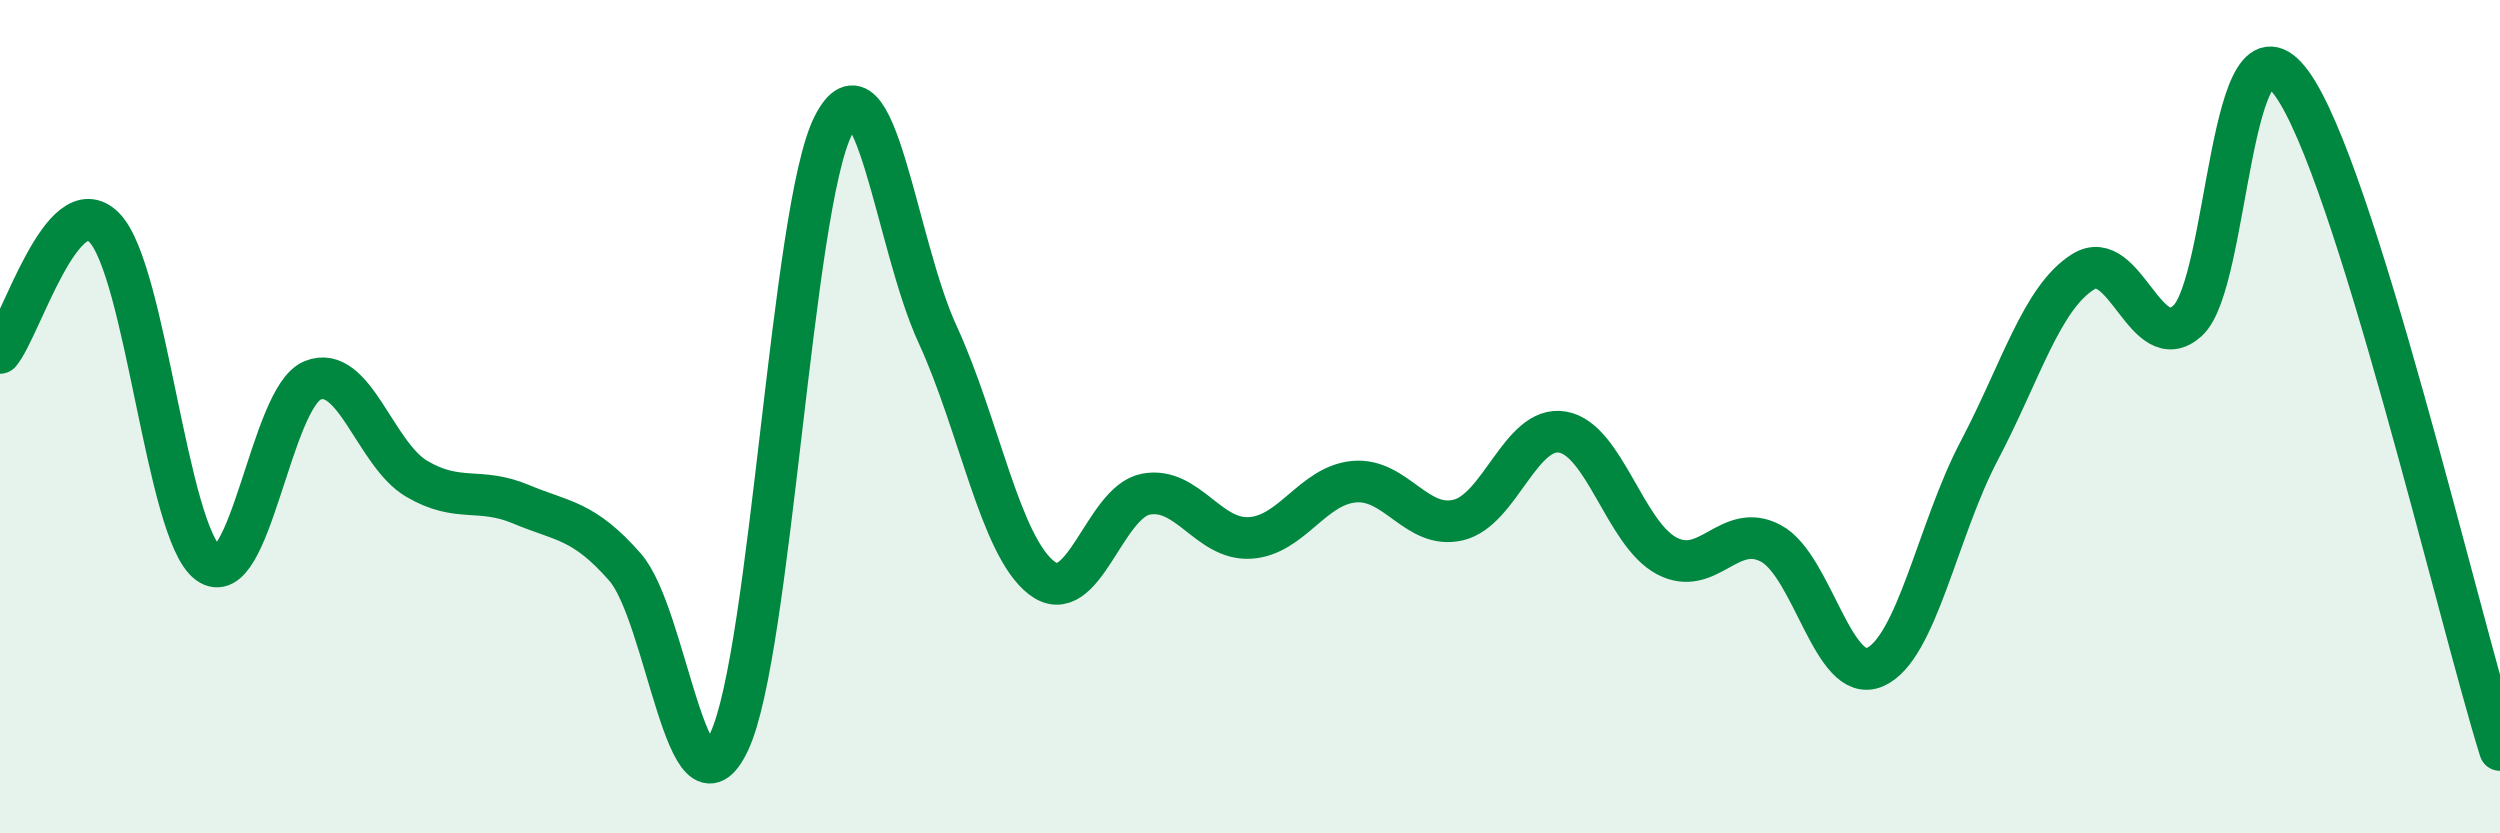
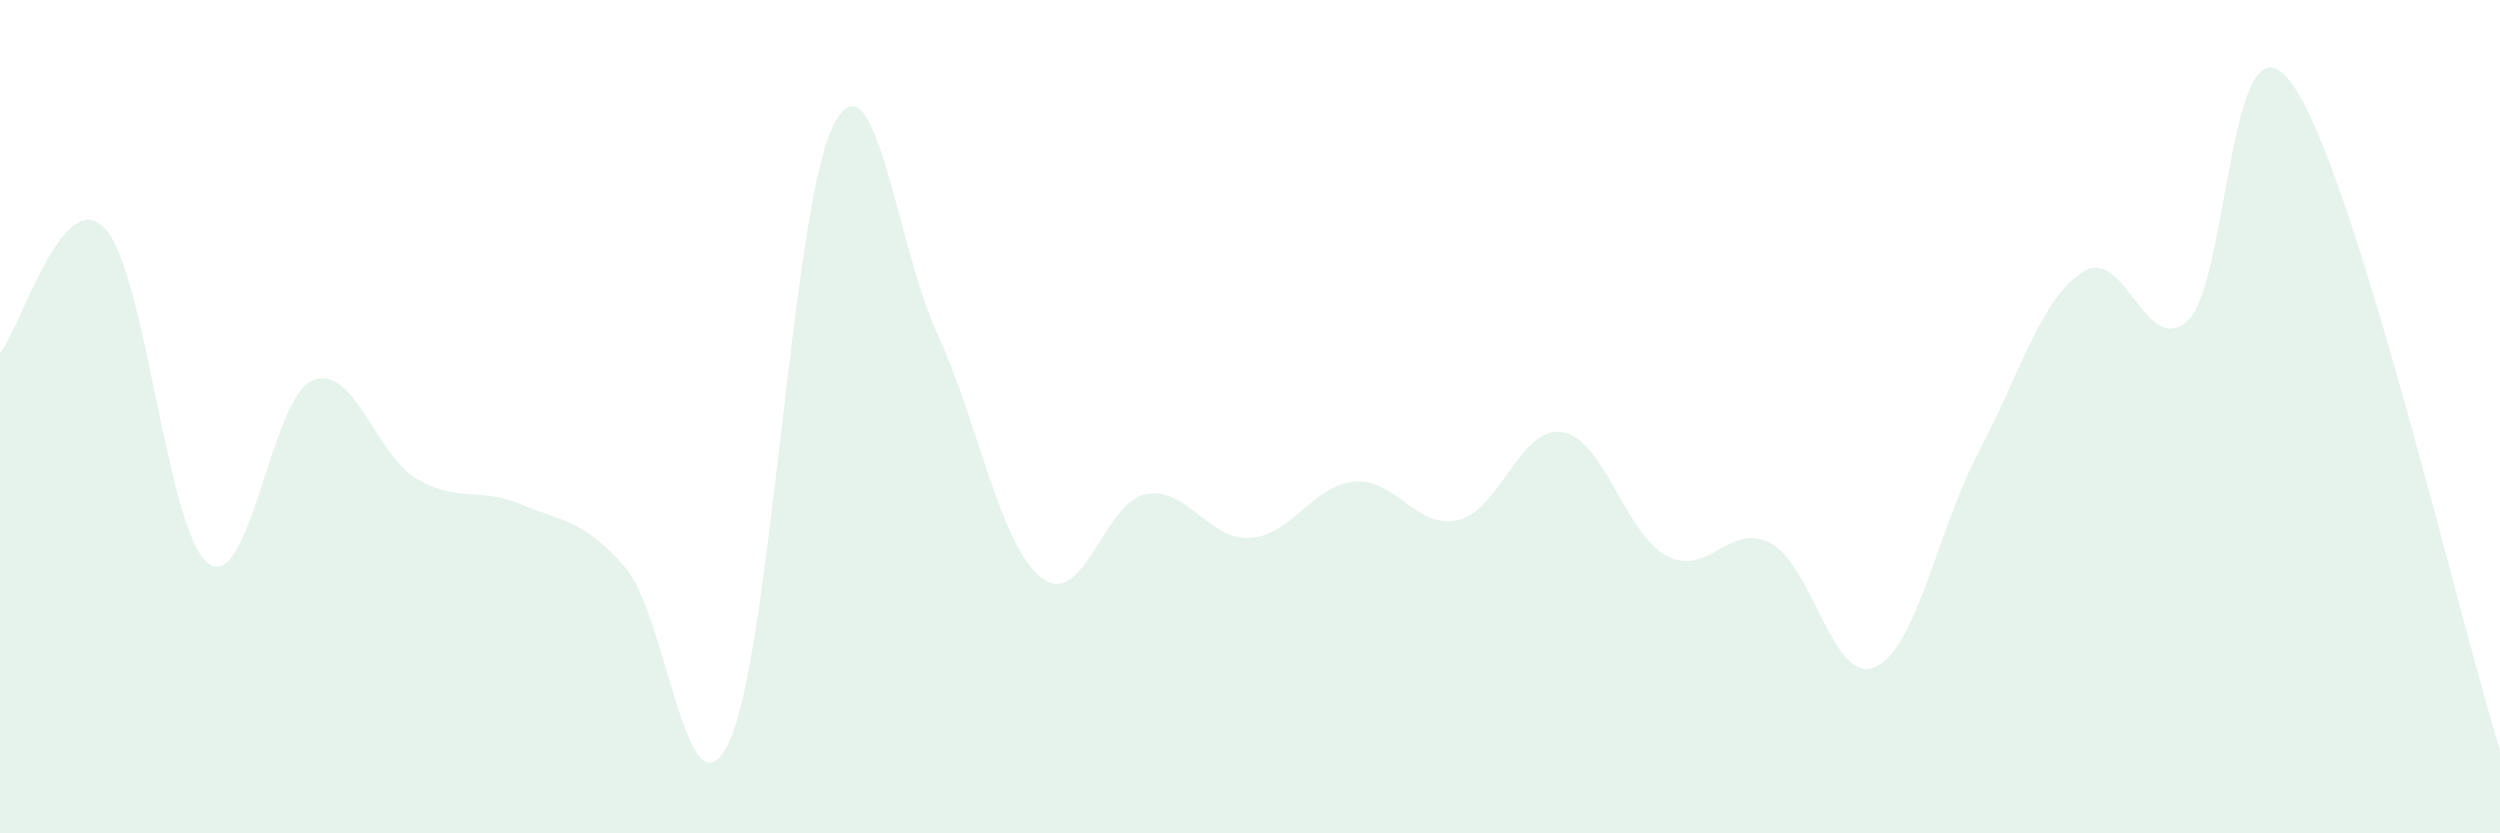
<svg xmlns="http://www.w3.org/2000/svg" width="60" height="20" viewBox="0 0 60 20">
  <path d="M 0,8.47 C 0.5,7.87 1.5,4.45 2.5,5.46 C 3.5,6.47 4,12.79 5,13.52 C 6,14.25 6.5,9.54 7.5,9.13 C 8.5,8.72 9,10.9 10,11.49 C 11,12.08 11.5,11.68 12.5,12.1 C 13.5,12.52 14,12.47 15,13.61 C 16,14.75 16.5,19.92 17.5,17.8 C 18.5,15.68 19,4.97 20,3.01 C 21,1.05 21.5,5.85 22.5,8.02 C 23.5,10.19 24,13.1 25,13.87 C 26,14.64 26.5,12.05 27.5,11.86 C 28.5,11.67 29,12.97 30,12.91 C 31,12.85 31.5,11.65 32.5,11.56 C 33.5,11.47 34,12.72 35,12.48 C 36,12.24 36.5,10.2 37.5,10.37 C 38.5,10.54 39,12.81 40,13.34 C 41,13.87 41.5,12.51 42.5,13.04 C 43.5,13.57 44,16.45 45,16.01 C 46,15.57 46.5,12.72 47.5,10.82 C 48.5,8.92 49,7.14 50,6.52 C 51,5.9 51.5,8.6 52.5,7.7 C 53.5,6.8 53.5,-0.06 55,2 C 56.5,4.06 59,14.8 60,18L60 20L0 20Z" fill="#008740" opacity="0.1" stroke-linecap="round" stroke-linejoin="round" />
-   <path d="M 0,8.47 C 0.5,7.87 1.5,4.45 2.5,5.46 C 3.5,6.47 4,12.79 5,13.52 C 6,14.25 6.5,9.54 7.5,9.13 C 8.5,8.72 9,10.9 10,11.49 C 11,12.08 11.5,11.68 12.5,12.1 C 13.5,12.52 14,12.47 15,13.61 C 16,14.75 16.5,19.92 17.5,17.8 C 18.5,15.68 19,4.97 20,3.01 C 21,1.05 21.5,5.85 22.5,8.02 C 23.5,10.19 24,13.1 25,13.87 C 26,14.64 26.5,12.05 27.5,11.86 C 28.5,11.67 29,12.97 30,12.91 C 31,12.85 31.5,11.65 32.5,11.56 C 33.5,11.47 34,12.72 35,12.48 C 36,12.24 36.5,10.2 37.5,10.37 C 38.5,10.54 39,12.81 40,13.34 C 41,13.87 41.5,12.51 42.5,13.04 C 43.5,13.57 44,16.45 45,16.01 C 46,15.57 46.5,12.72 47.5,10.82 C 48.5,8.92 49,7.14 50,6.52 C 51,5.9 51.5,8.6 52.5,7.7 C 53.5,6.8 53.5,-0.06 55,2 C 56.5,4.06 59,14.8 60,18" stroke="#008740" stroke-width="1" fill="none" stroke-linecap="round" stroke-linejoin="round" />
</svg>